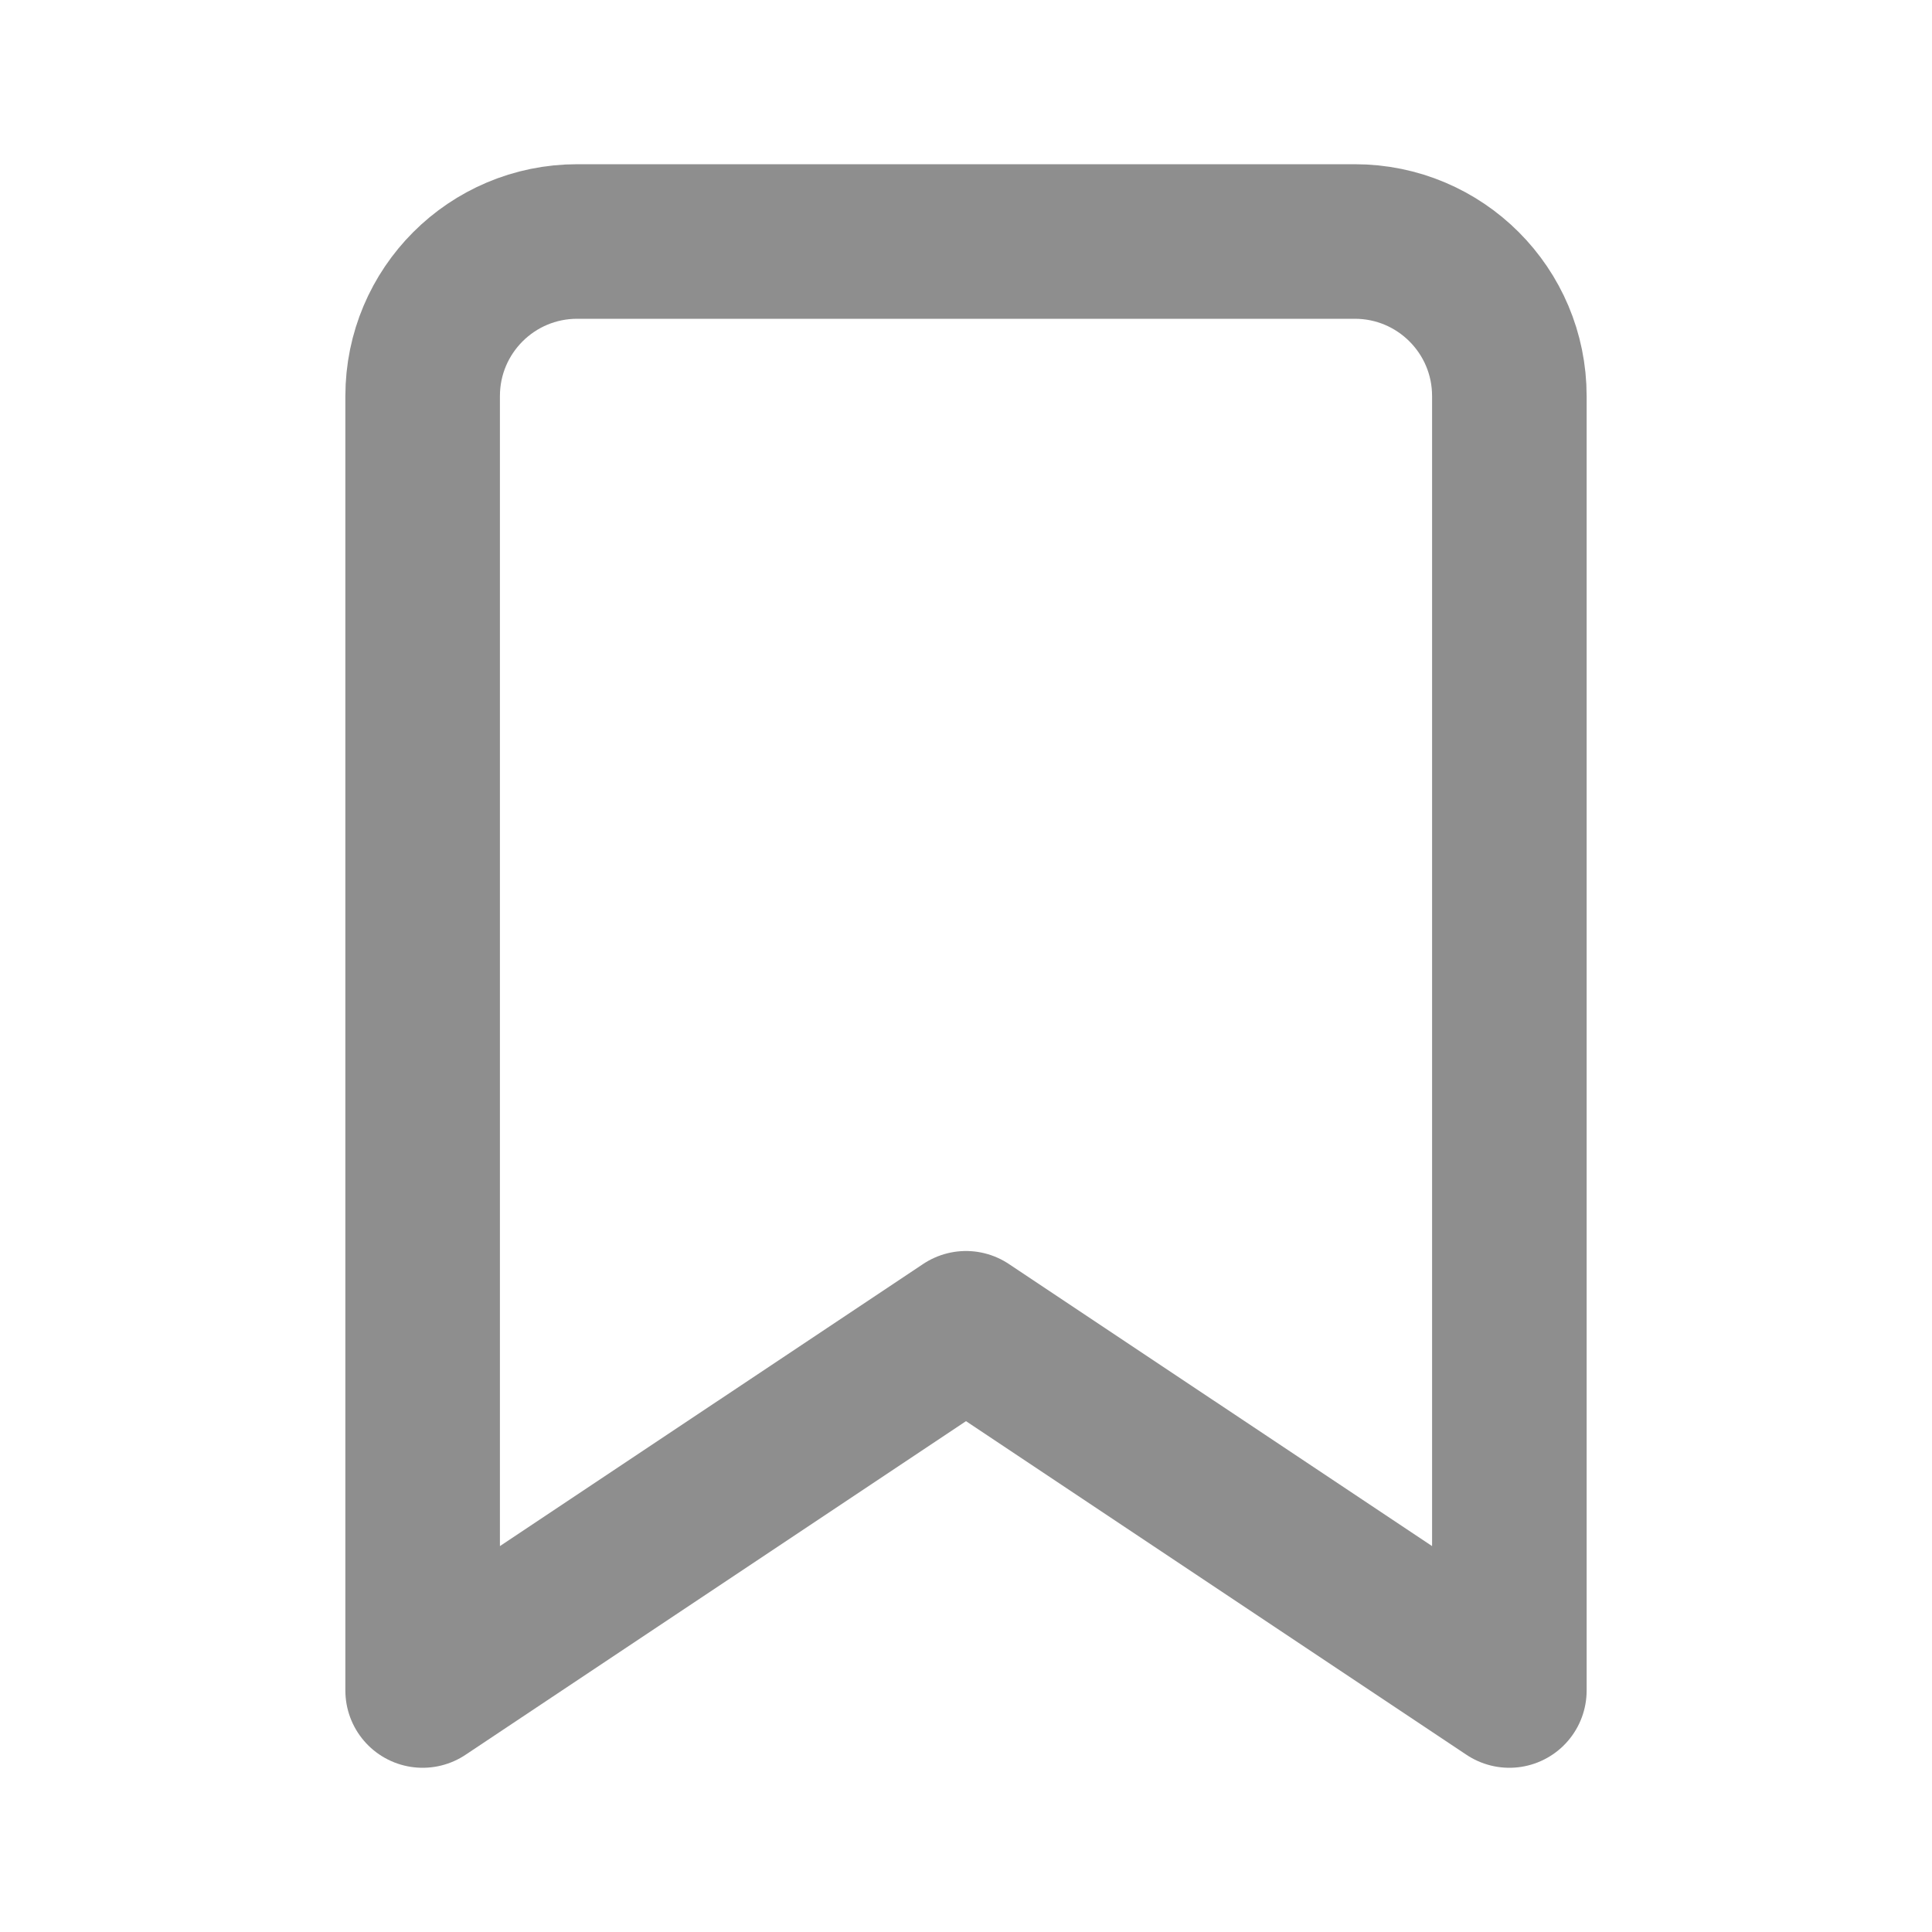
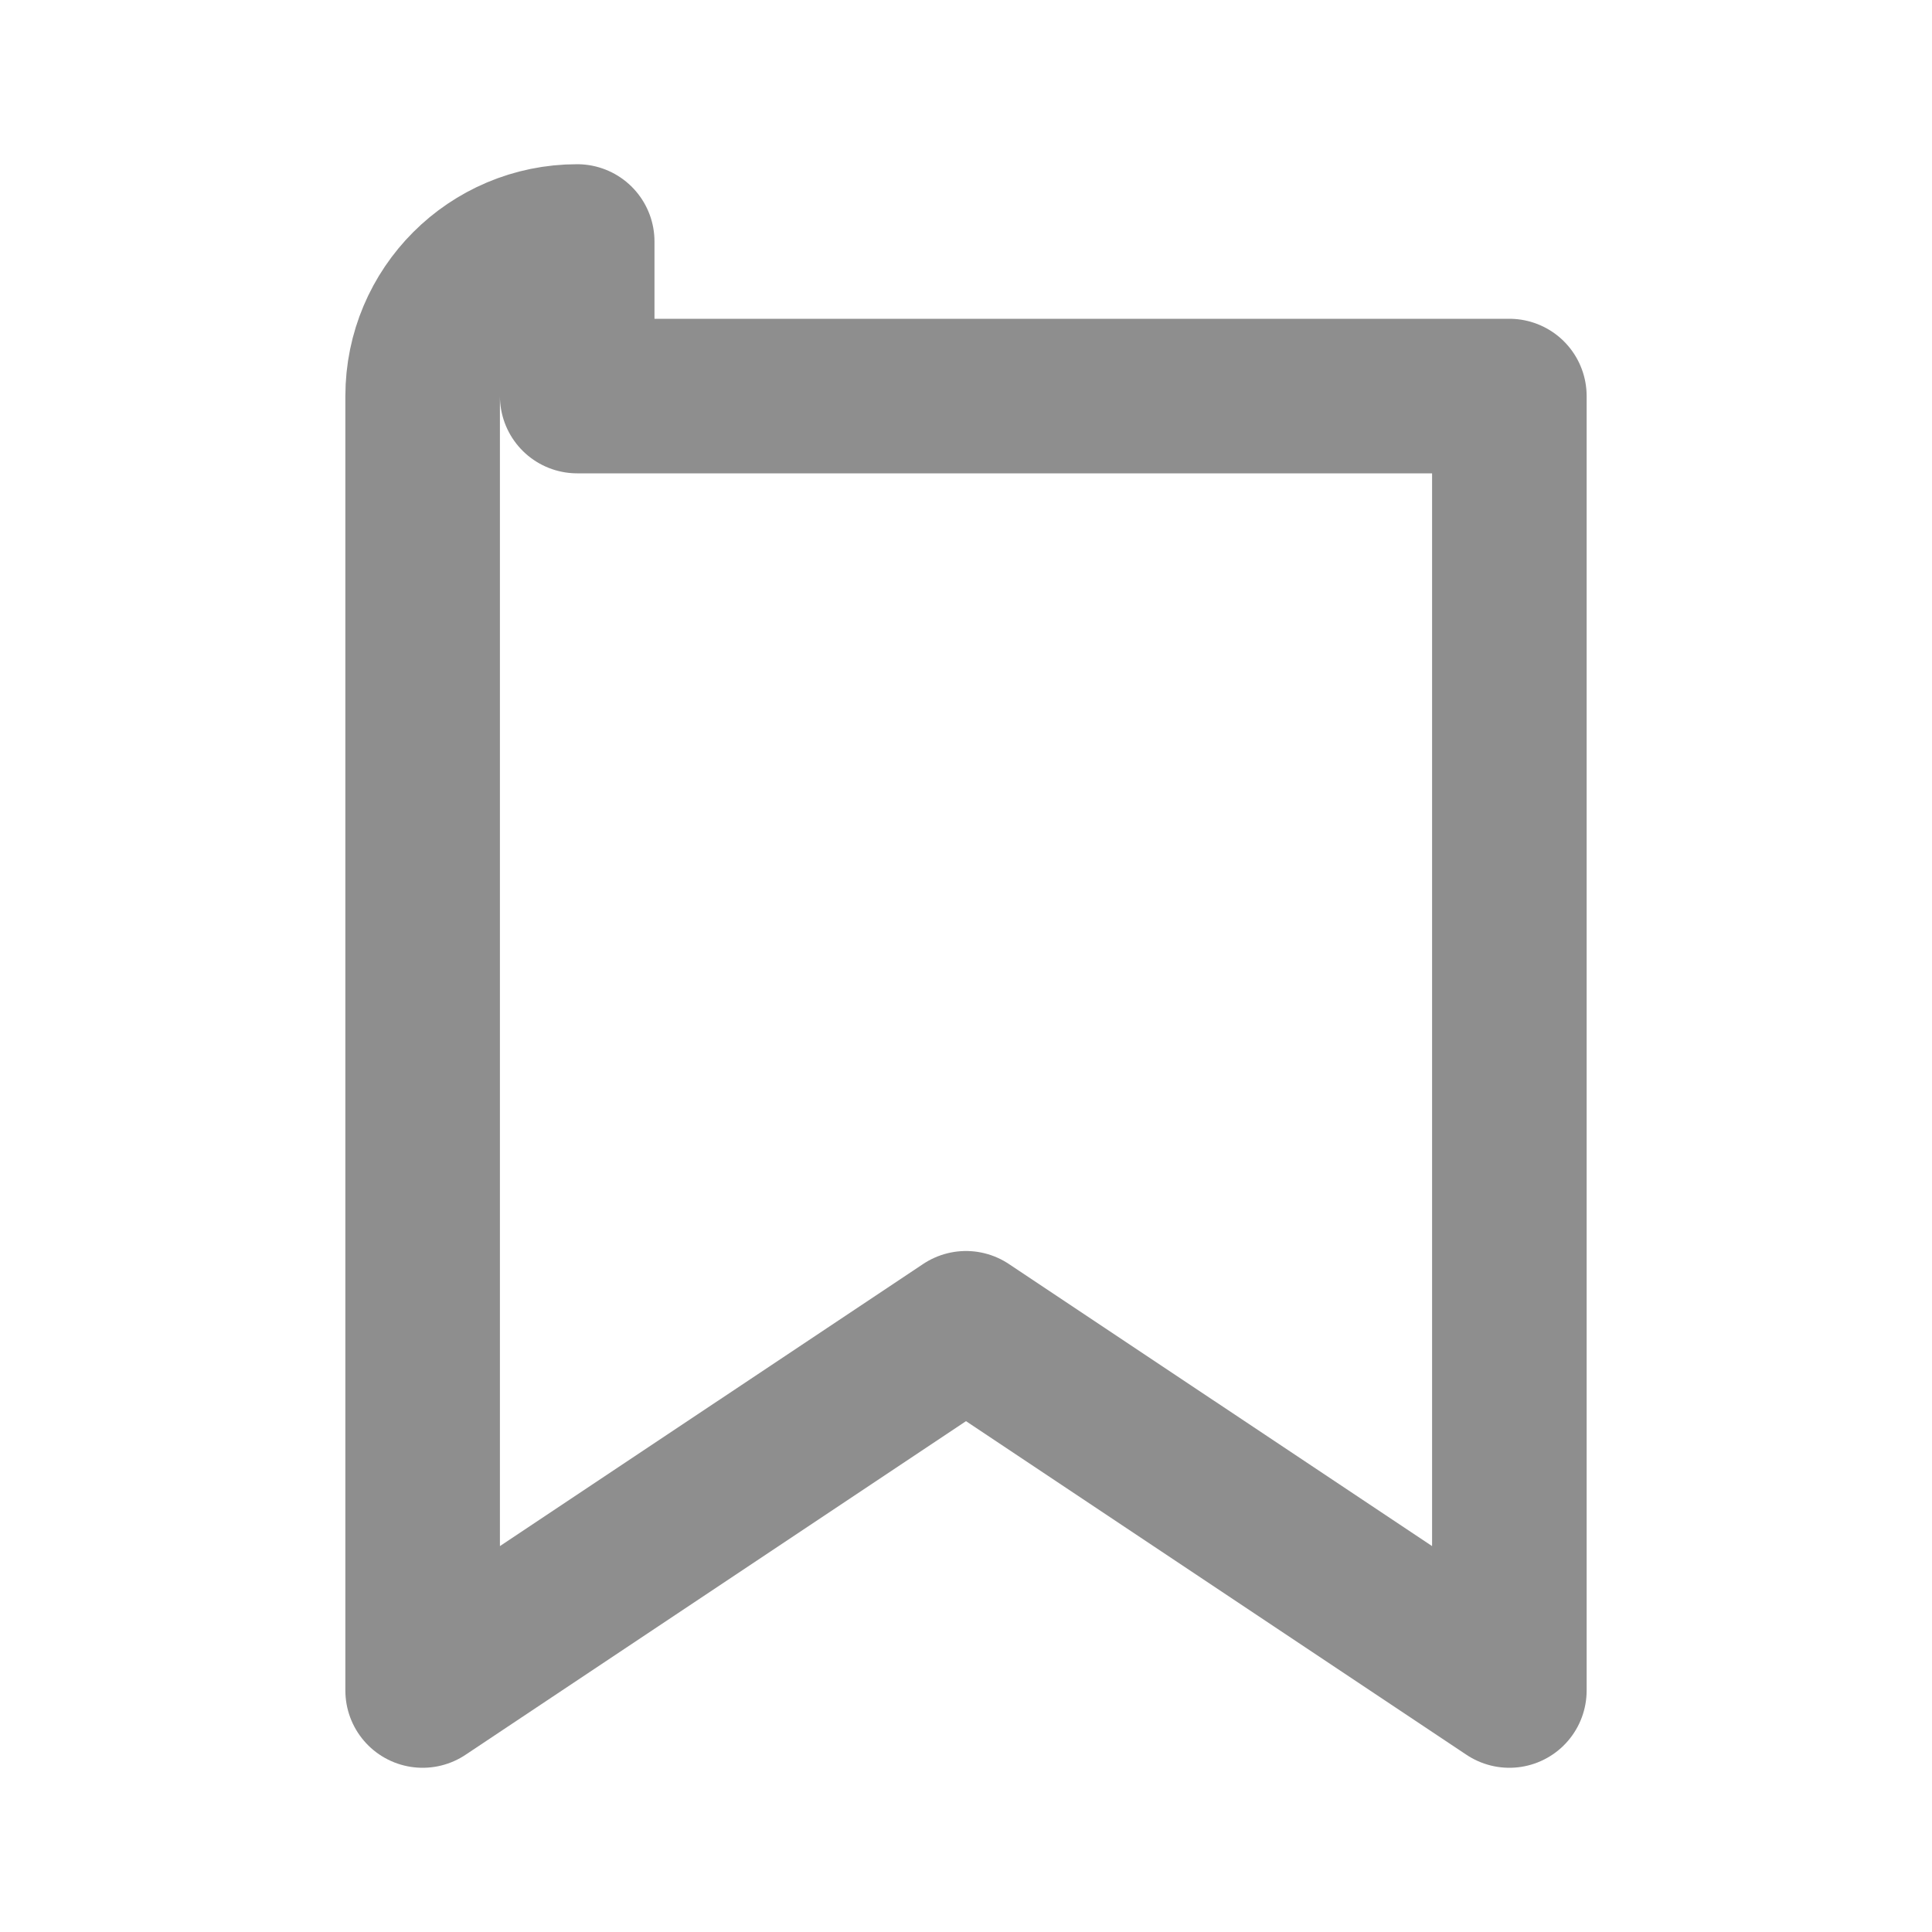
<svg xmlns="http://www.w3.org/2000/svg" width="25" height="25" viewBox="0 0 25 25" fill="none">
-   <path fill-rule="evenodd" clip-rule="evenodd" d="M7.469 3.125C6.364 3.125 5.469 4.02 5.469 5.125L5.469 21.875L12.5 17.188L19.531 21.875L19.531 5.125C19.531 4.02 18.636 3.125 17.531 3.125H7.469Z" stroke="#8E8E8E" stroke-width="2" stroke-linejoin="round" />
+   <path fill-rule="evenodd" clip-rule="evenodd" d="M7.469 3.125C6.364 3.125 5.469 4.02 5.469 5.125L5.469 21.875L12.5 17.188L19.531 21.875L19.531 5.125H7.469Z" stroke="#8E8E8E" stroke-width="2" stroke-linejoin="round" />
</svg>